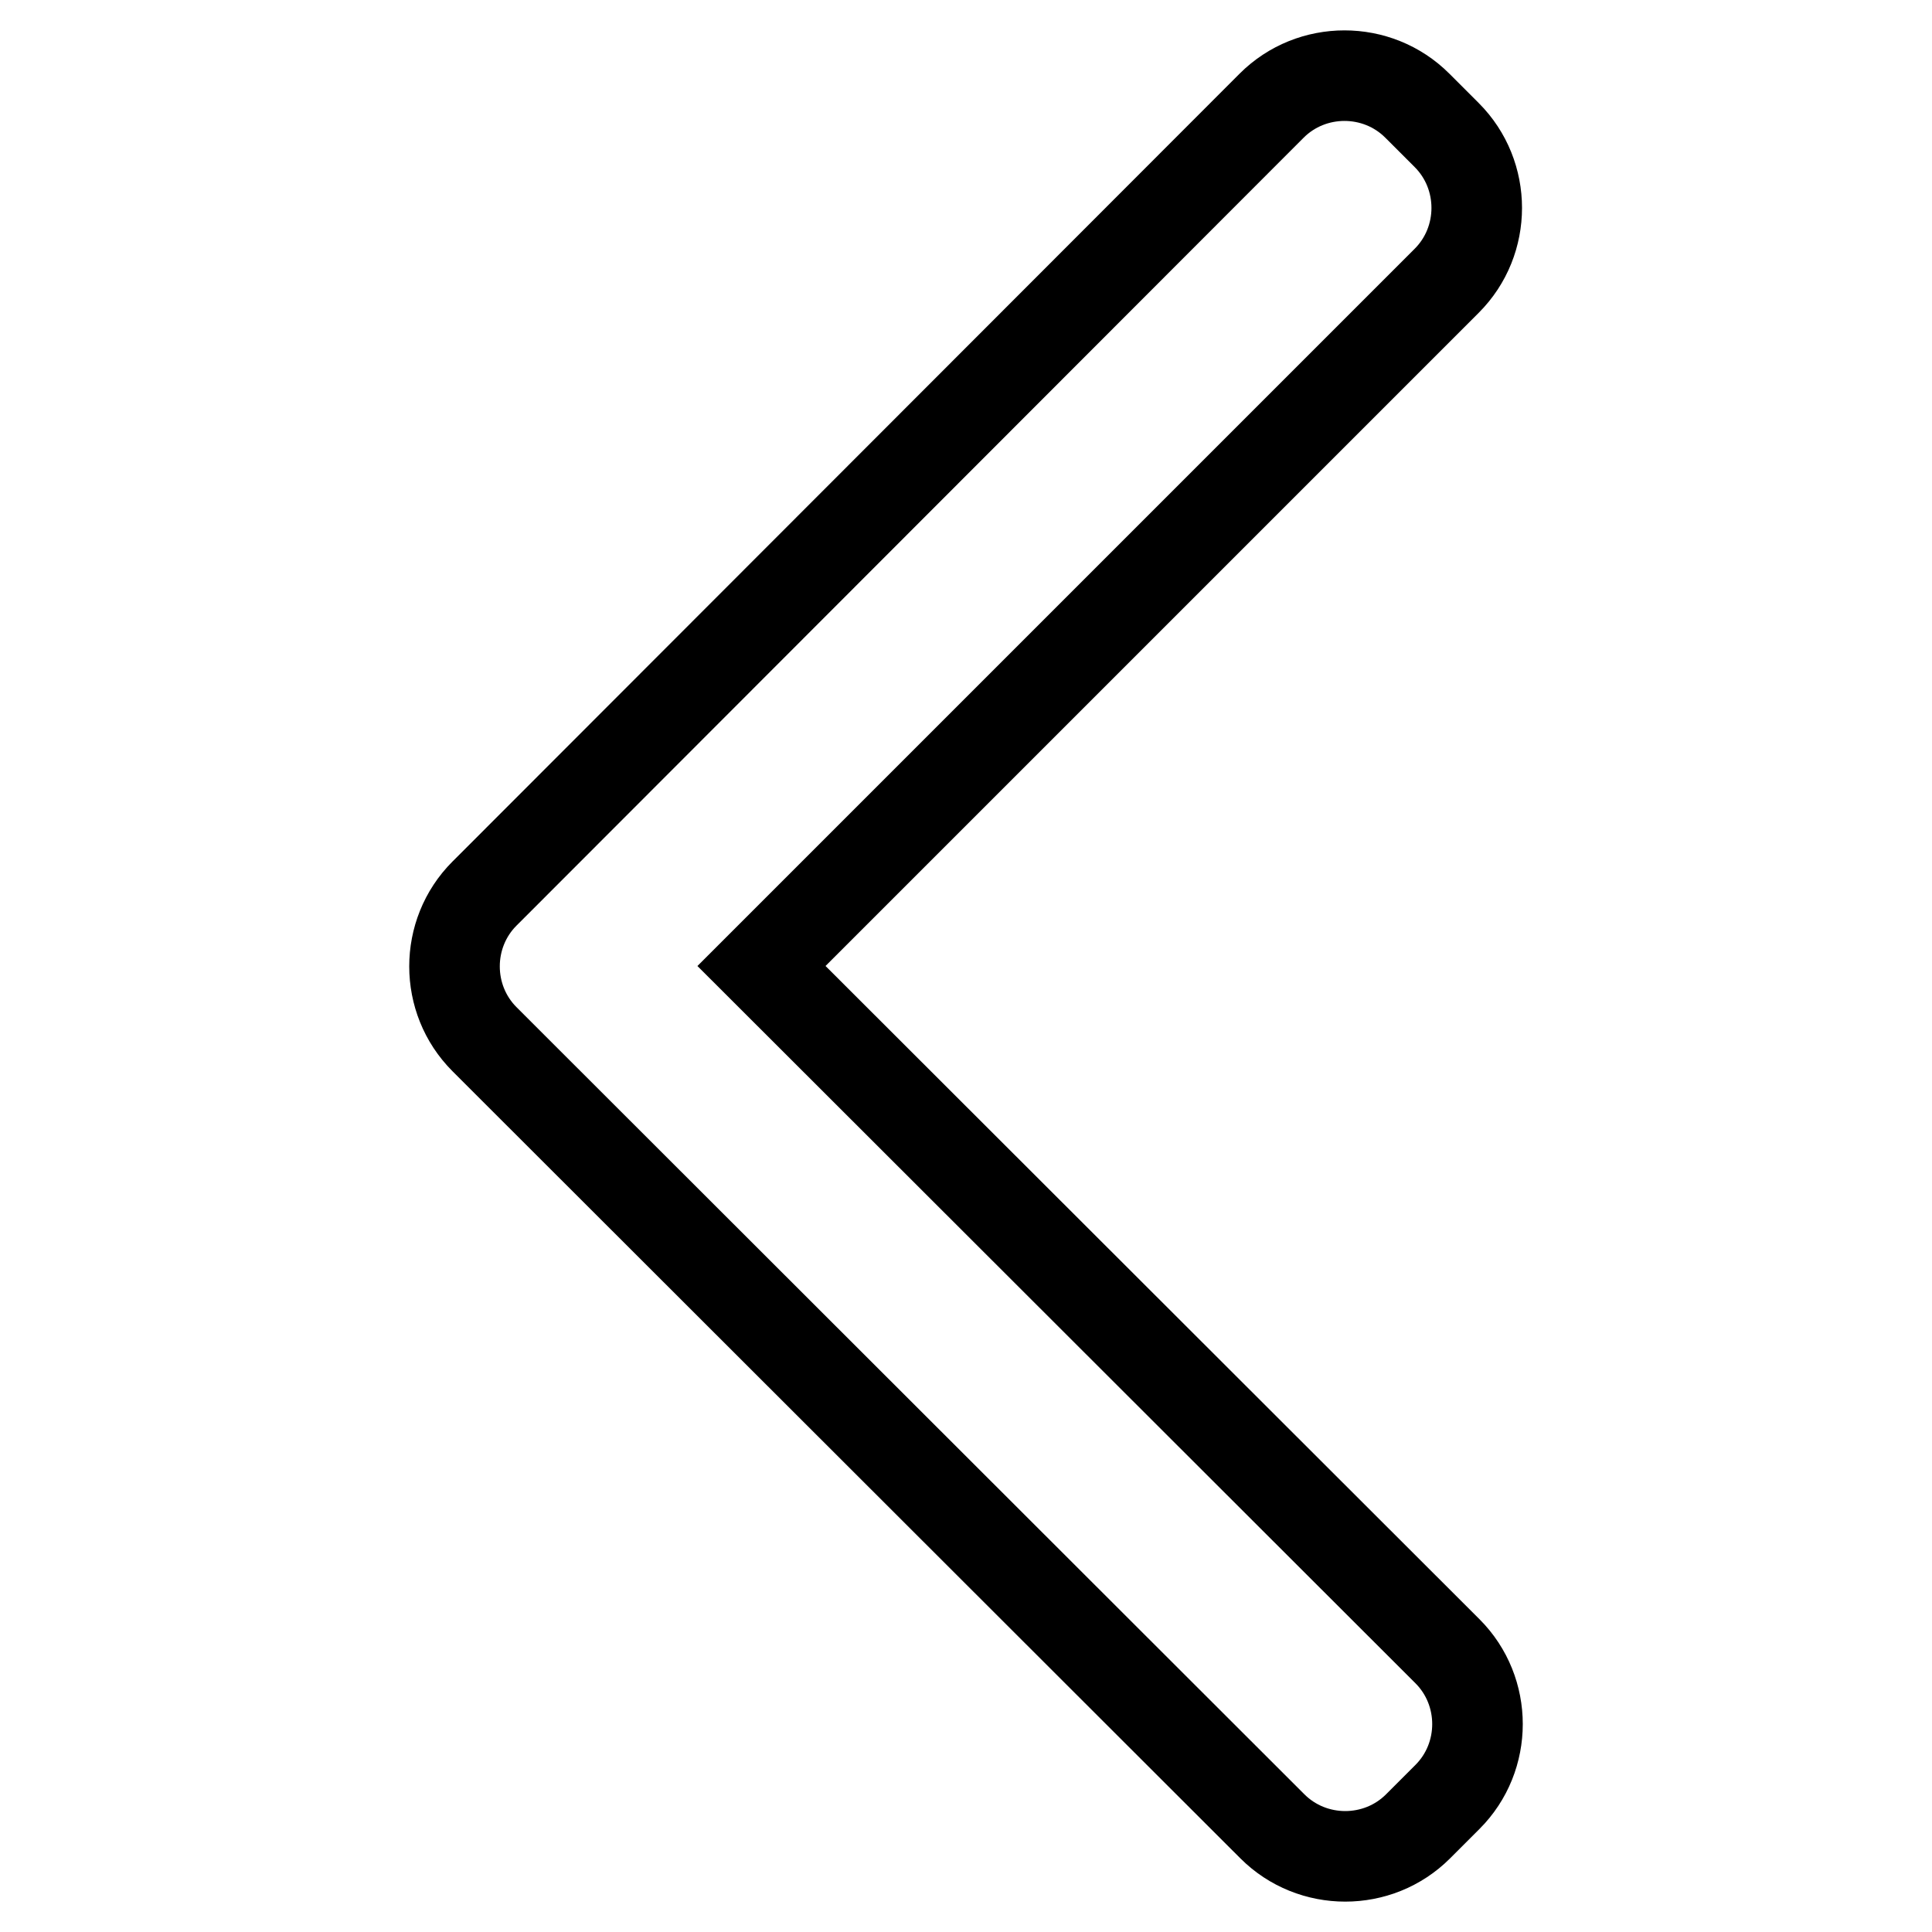
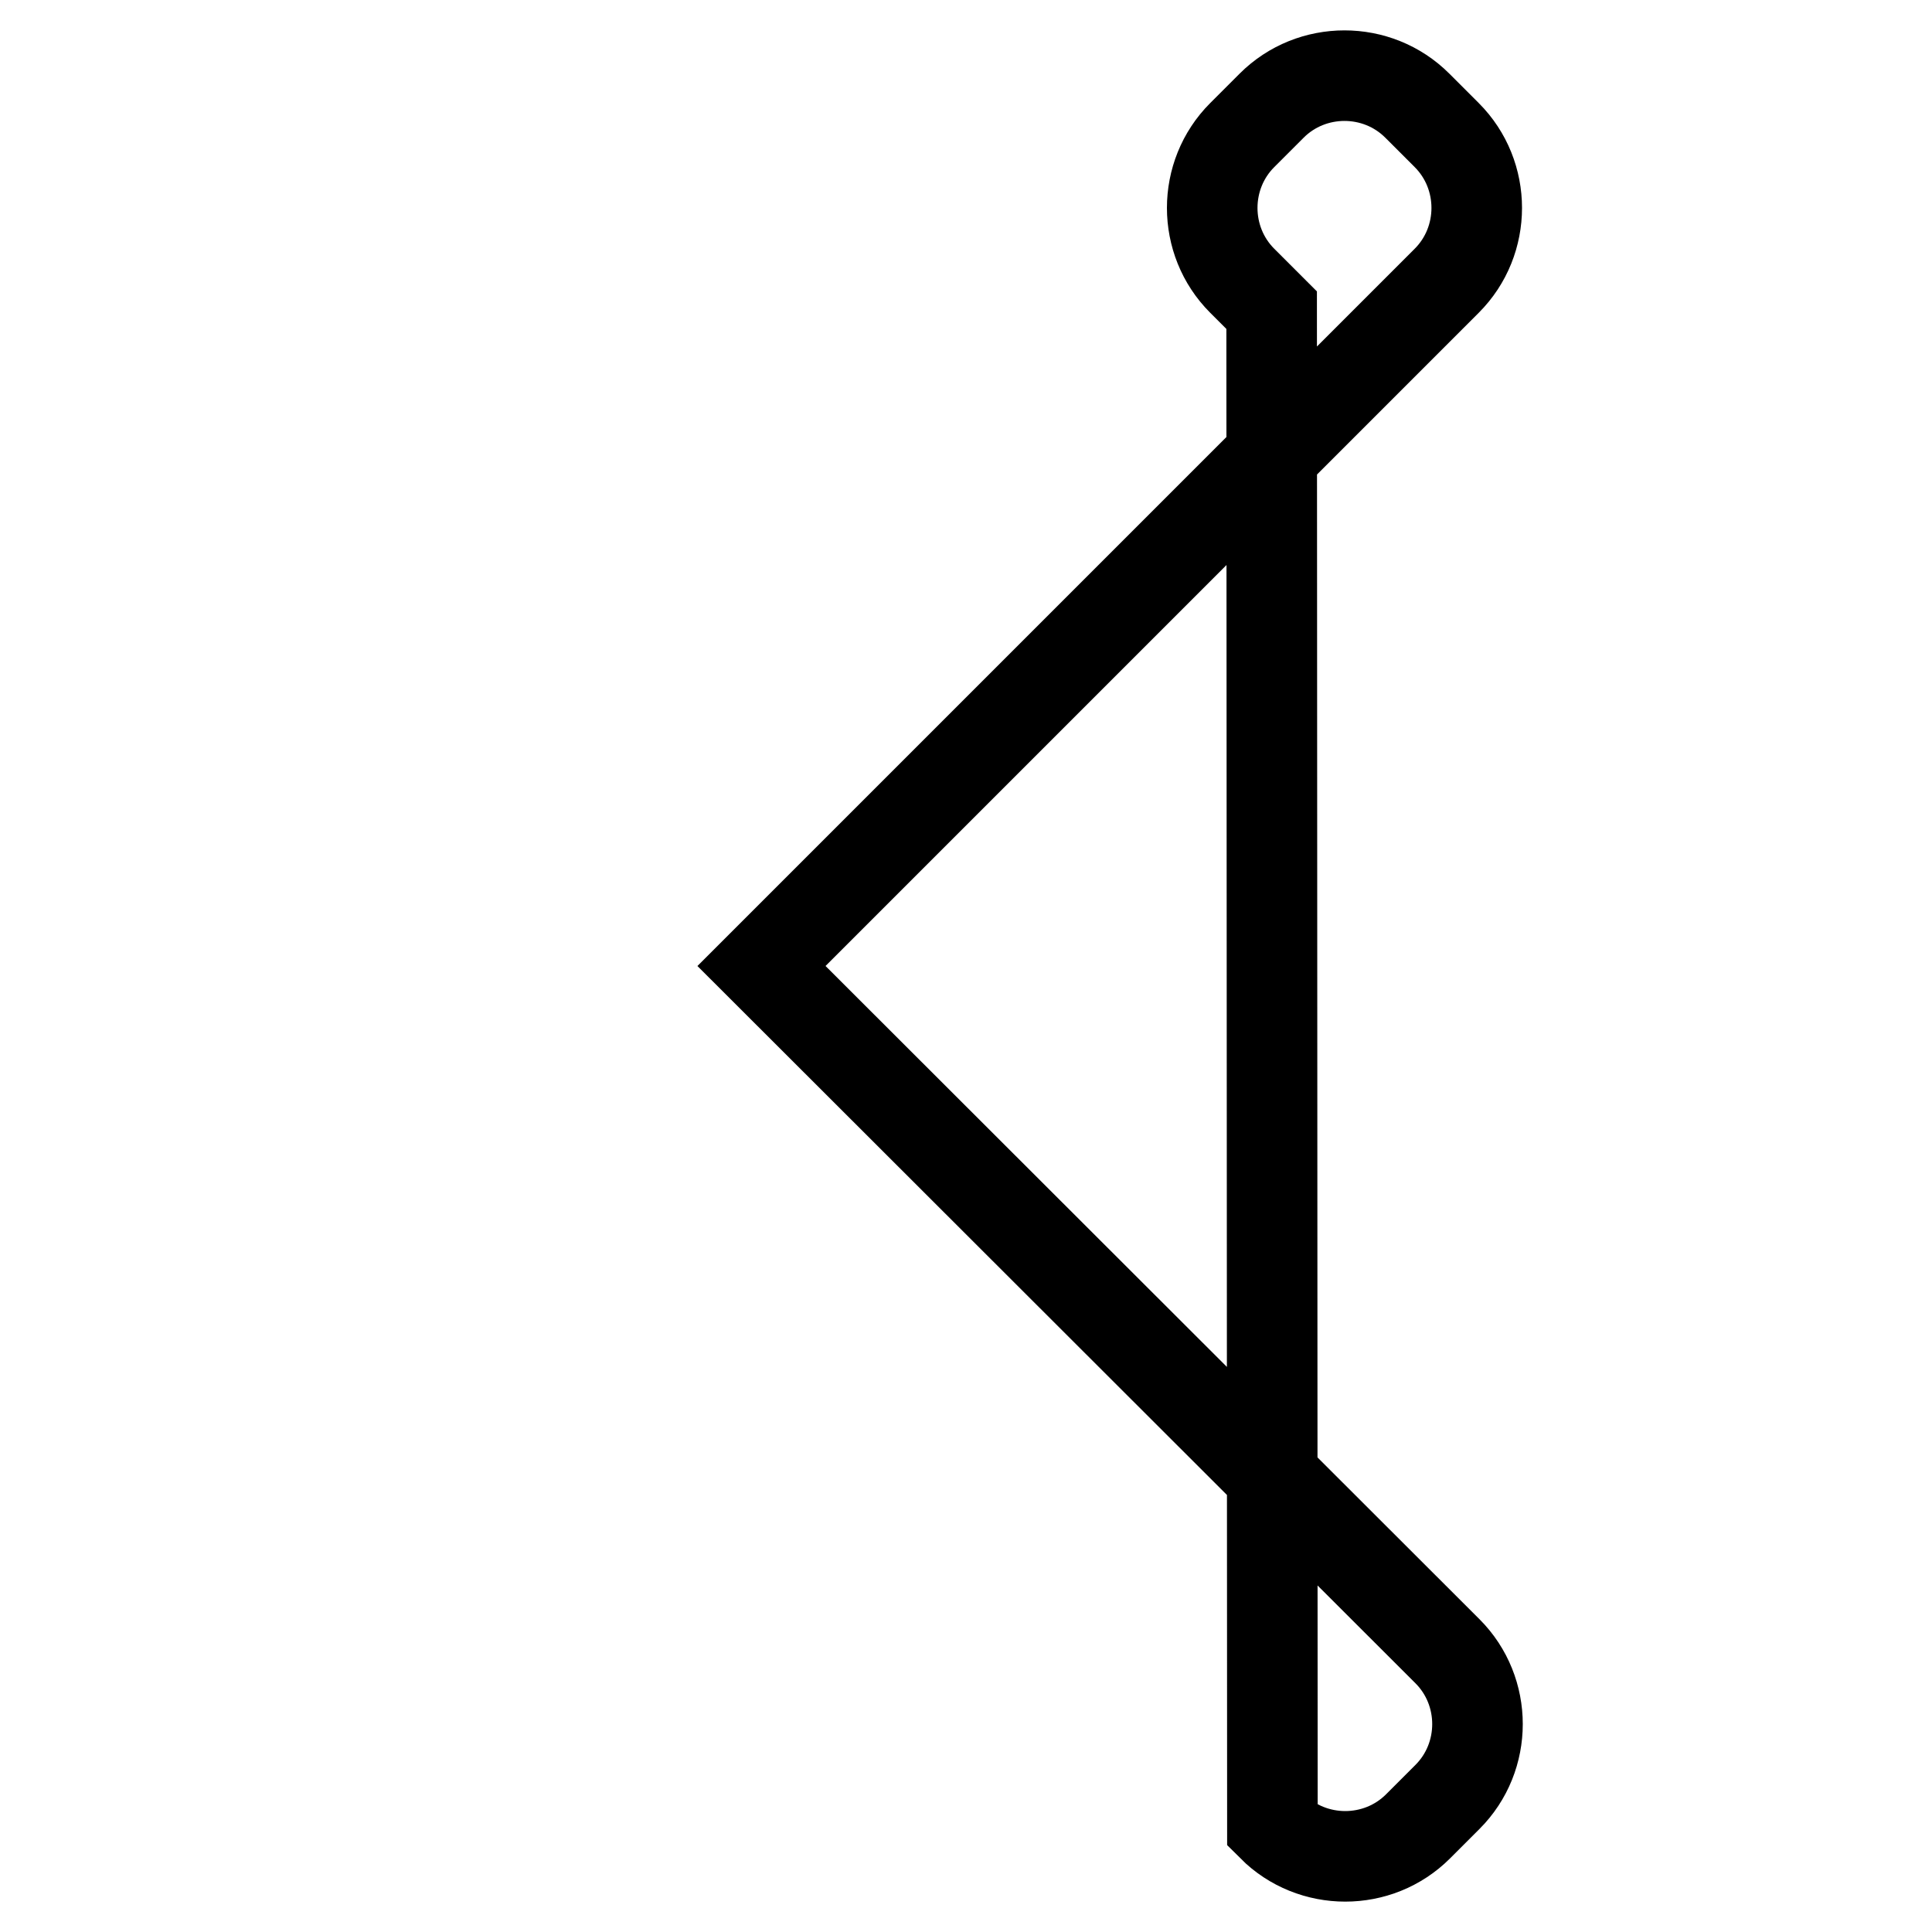
<svg xmlns="http://www.w3.org/2000/svg" version="1.1" x="0px" y="0px" viewBox="0 0 256 256" enable-background="new 0 0 256 256" xml:space="preserve">
  <g>
    <g>
-       <path stroke-width="12" fill-opacity="0" stroke="#000000" d="M100.9,128l90.8-90.8c5.3-5.3,5.3-14,0-19.3l-3.9-3.9c-5.3-5.3-14-5.3-19.3,0L68.1,114.5l0,0l-3.9,3.9c-5.3,5.3-5.3,14,0,19.3l3.9,3.9c0,0,0,0,0,0L168.6,242c5.3,5.3,14,5.3,19.3,0l3.9-3.9c5.3-5.3,5.3-14,0-19.3L100.9,128z" />
+       <path stroke-width="12" fill-opacity="0" stroke="#000000" d="M100.9,128l90.8-90.8c5.3-5.3,5.3-14,0-19.3l-3.9-3.9c-5.3-5.3-14-5.3-19.3,0l0,0l-3.9,3.9c-5.3,5.3-5.3,14,0,19.3l3.9,3.9c0,0,0,0,0,0L168.6,242c5.3,5.3,14,5.3,19.3,0l3.9-3.9c5.3-5.3,5.3-14,0-19.3L100.9,128z" />
    </g>
  </g>
</svg>